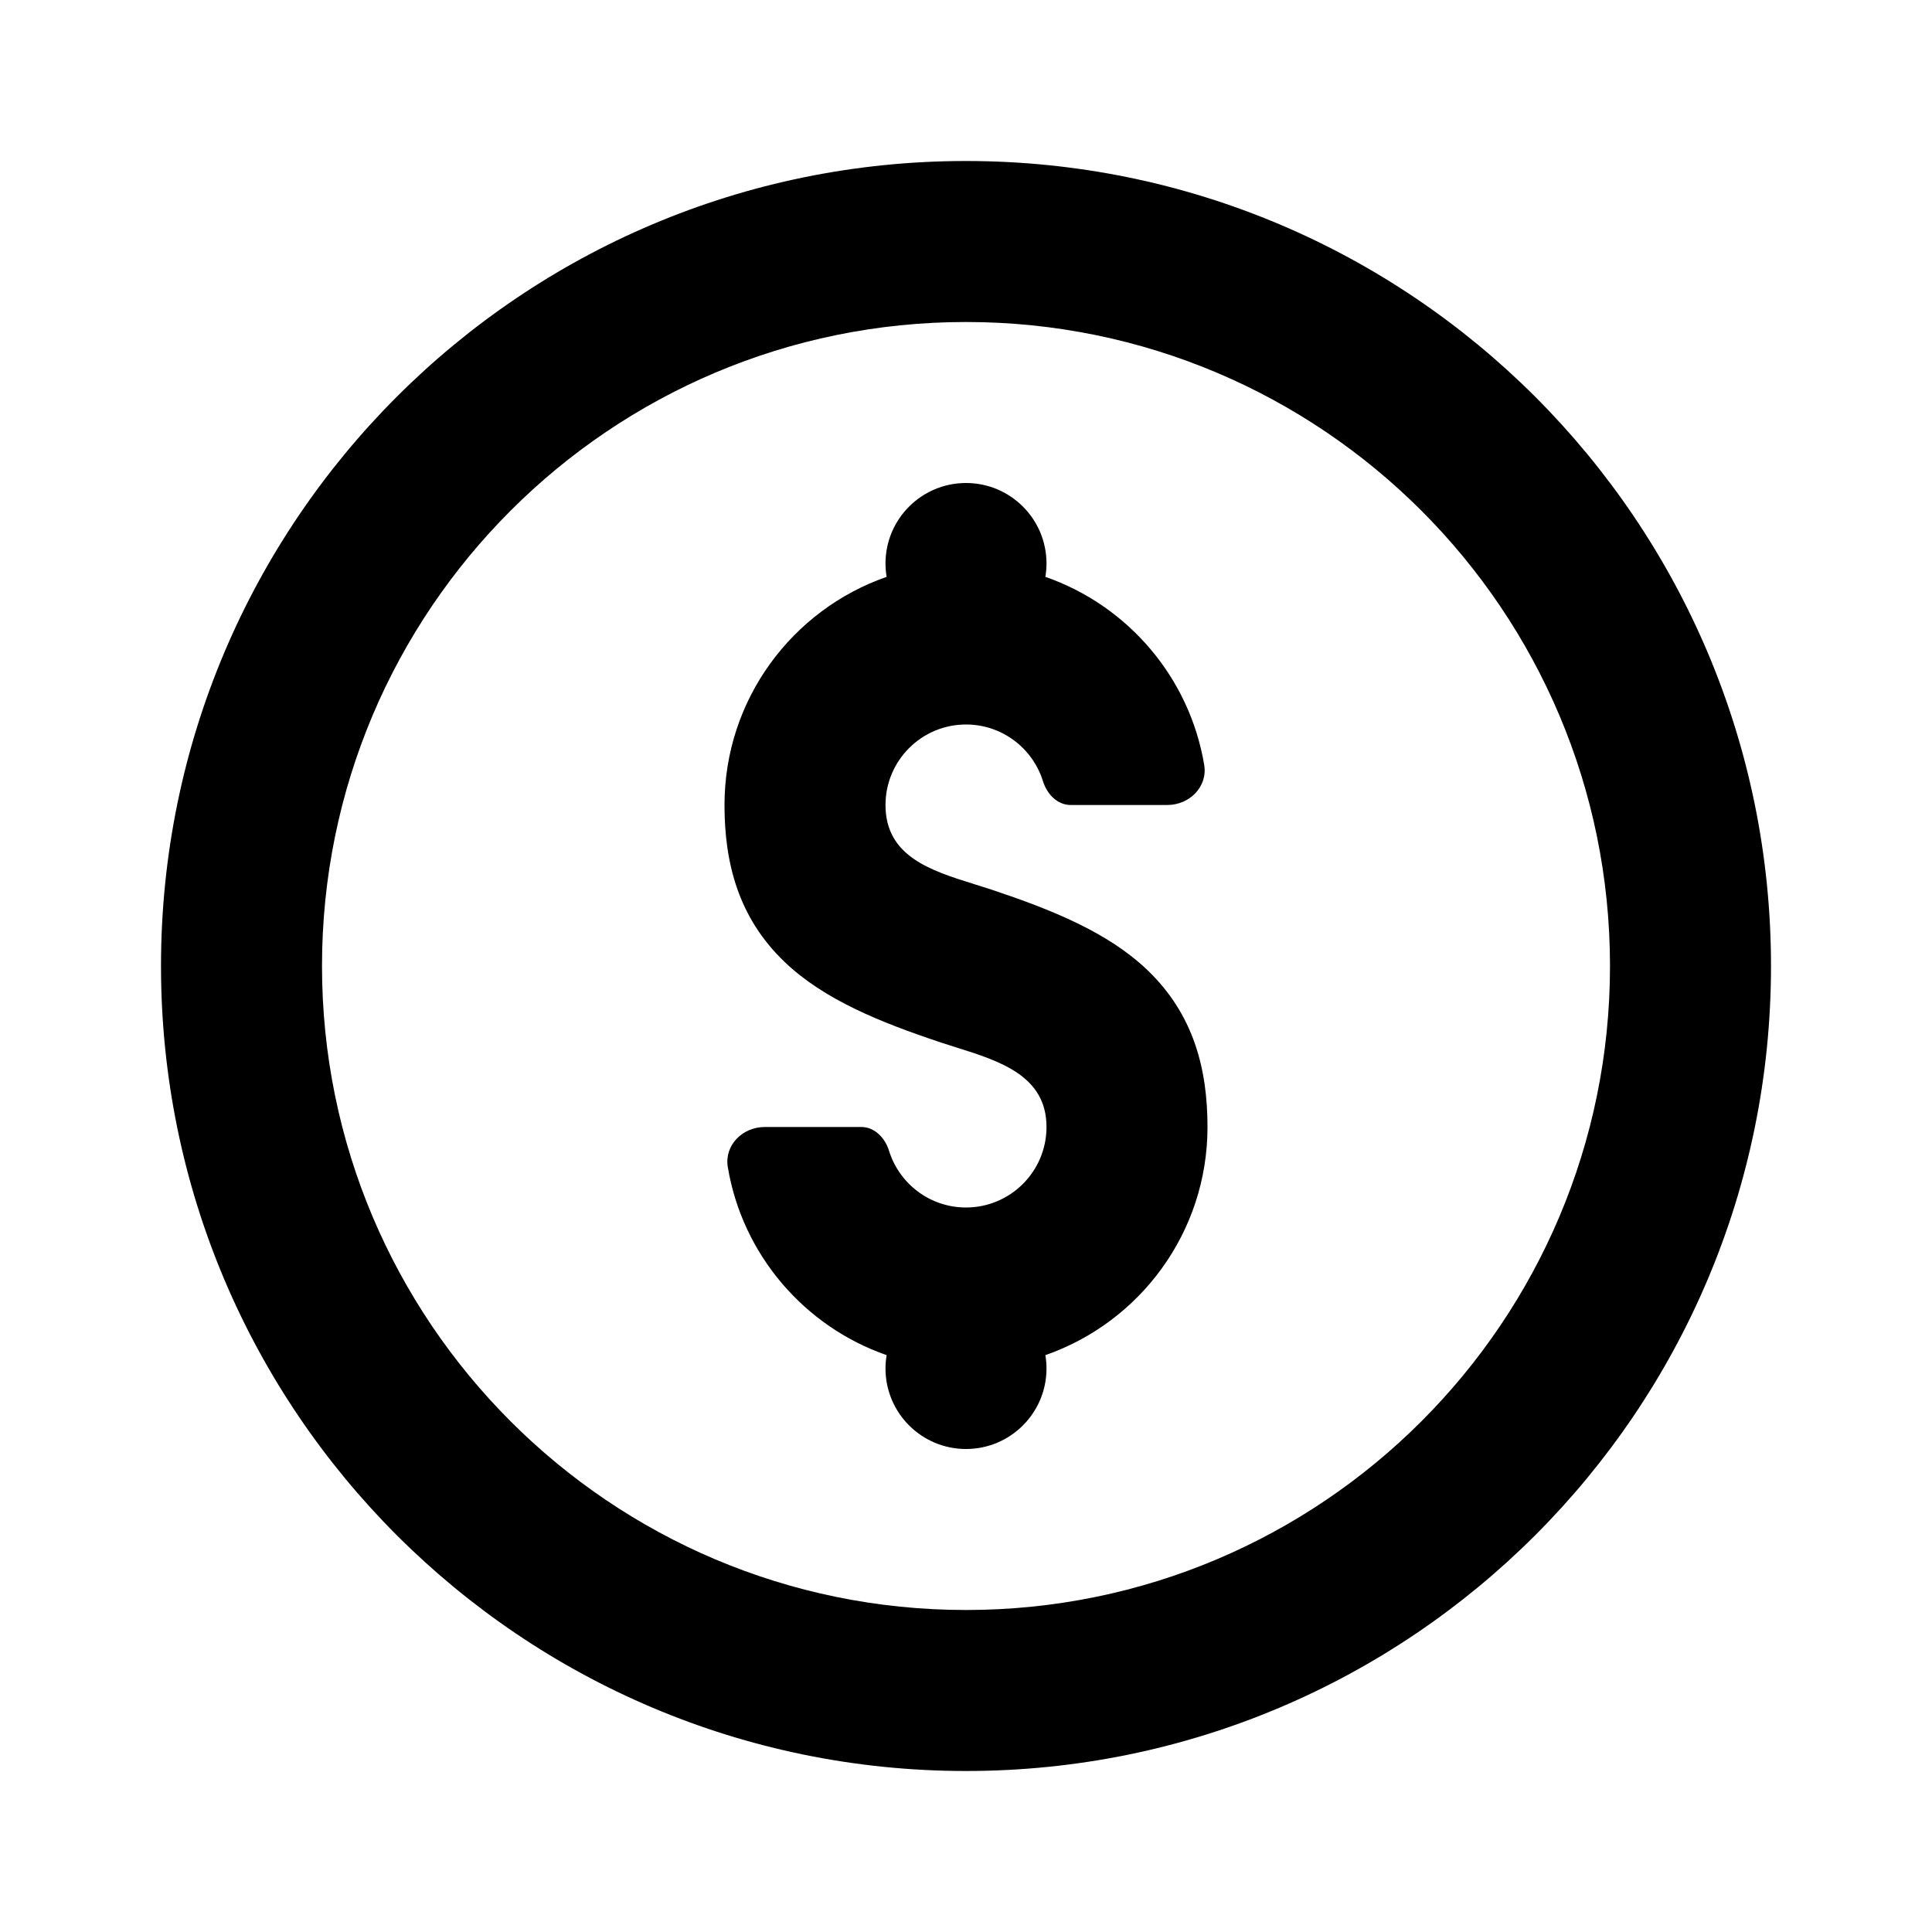
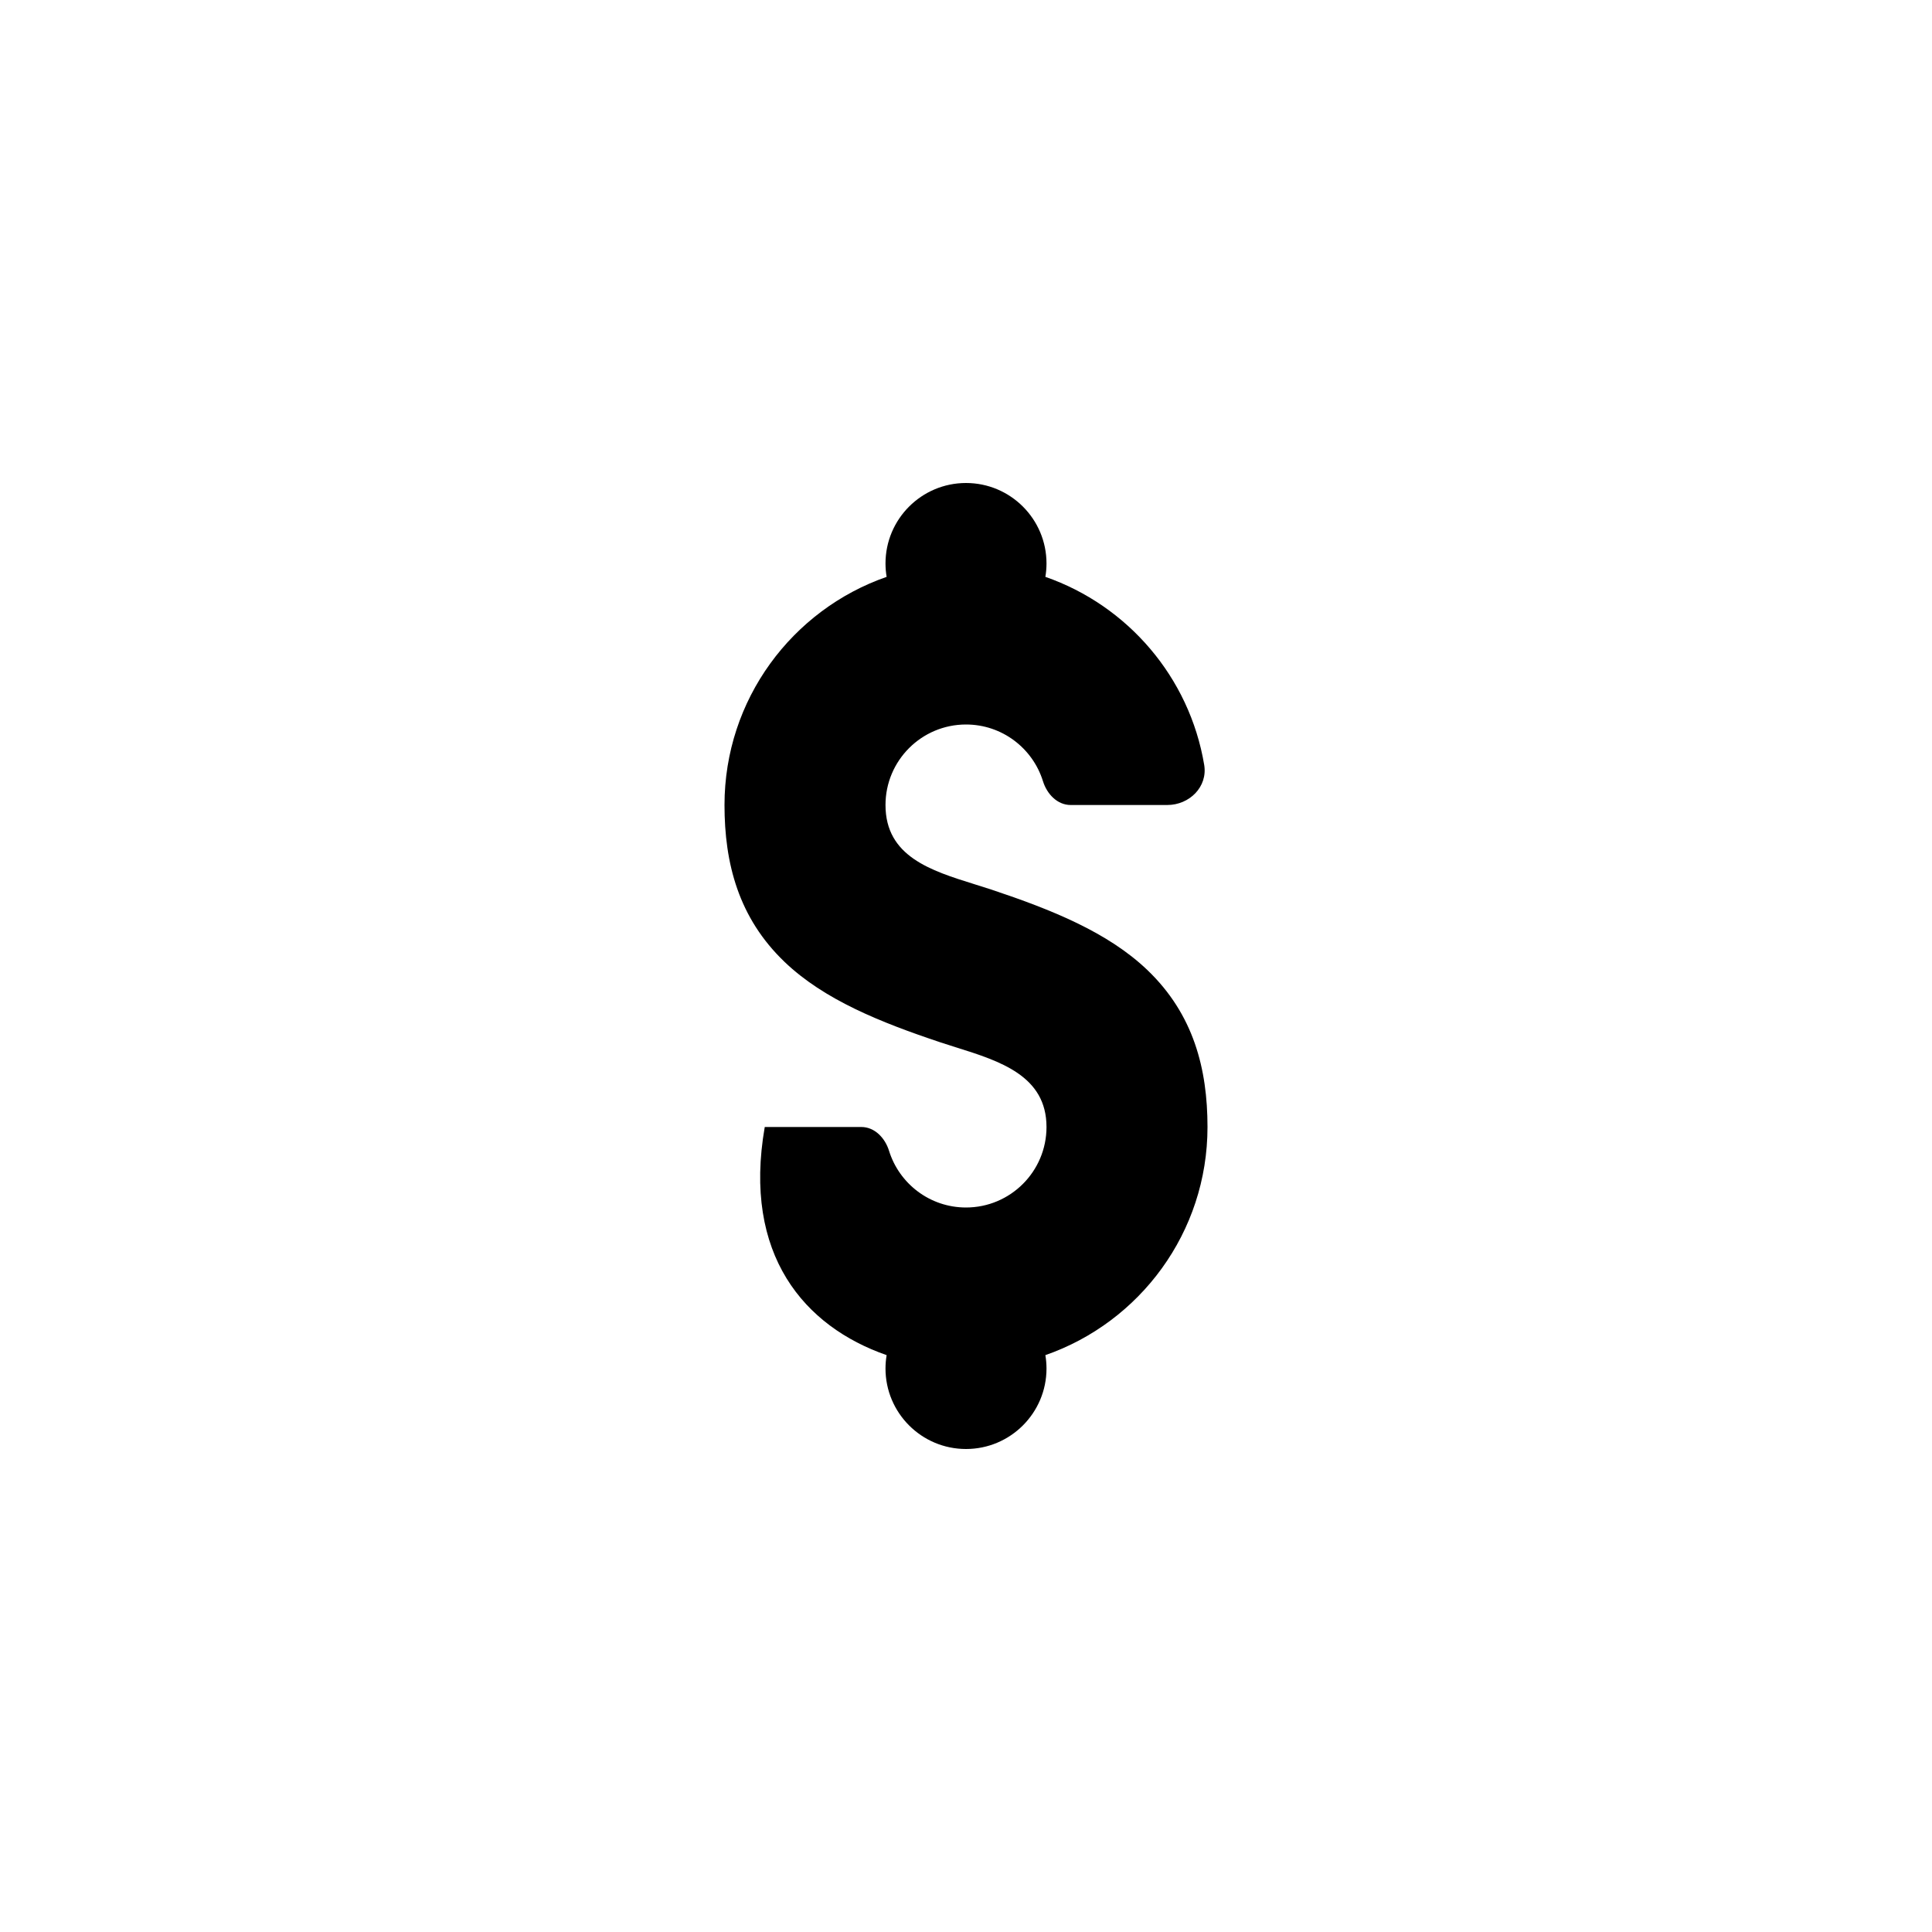
<svg xmlns="http://www.w3.org/2000/svg" width="24" height="24" viewBox="0 0 24 24" fill="none">
-   <path d="M12 6C11.448 6 11 6.448 11 7C11 7.057 11.005 7.112 11.014 7.166C9.841 7.574 9 8.689 9 10C9 10.723 9.173 11.4 9.746 11.949C10.238 12.42 10.938 12.7 11.684 12.949C11.746 12.969 11.81 12.989 11.874 13.01L11.881 13.012C12.421 13.182 13 13.364 13 14C13 14.552 12.552 15 12 15C11.551 15 11.171 14.704 11.044 14.296C10.995 14.137 10.866 14 10.7 14H9.5C9.224 14 8.996 14.226 9.041 14.498C9.223 15.588 9.993 16.479 11.014 16.834C11.005 16.888 11 16.944 11 17C11 17.552 11.448 18 12 18C12.552 18 13 17.552 13 17C13 16.944 12.995 16.888 12.986 16.834C14.159 16.426 15 15.311 15 14C15 13.277 14.827 12.6 14.254 12.051C13.762 11.58 13.062 11.3 12.316 11.051C12.249 11.029 12.181 11.008 12.111 10.986L12.105 10.984C11.563 10.815 11 10.639 11 10C11 9.448 11.448 9 12 9C12.449 9 12.829 9.296 12.956 9.704C13.005 9.863 13.134 10 13.3 10H14.5C14.776 10 15.004 9.774 14.959 9.502C14.777 8.412 14.007 7.521 12.986 7.166C12.995 7.112 13 7.057 13 7C13 6.448 12.552 6 12 6Z" fill="#A9A9A9" style="fill:#A9A9A9;fill:color(display-p3 0.663 0.663 0.663);fill-opacity:1;" />
-   <path fill-rule="evenodd" clip-rule="evenodd" d="M22 12C22 17.523 17.523 22 12 22C6.477 22 2 17.523 2 12C2 6.477 6.477 2 12 2C17.523 2 22 6.477 22 12ZM20 12C20 16.418 16.418 20 12 20C7.582 20 4 16.418 4 12C4 7.582 7.582 4 12 4C16.418 4 20 7.582 20 12Z" fill="#A9A9A9" style="fill:#A9A9A9;fill:color(display-p3 0.663 0.663 0.663);fill-opacity:1;" />
+   <path d="M12 6C11.448 6 11 6.448 11 7C11 7.057 11.005 7.112 11.014 7.166C9.841 7.574 9 8.689 9 10C9 10.723 9.173 11.4 9.746 11.949C10.238 12.42 10.938 12.7 11.684 12.949C11.746 12.969 11.81 12.989 11.874 13.01L11.881 13.012C12.421 13.182 13 13.364 13 14C13 14.552 12.552 15 12 15C11.551 15 11.171 14.704 11.044 14.296C10.995 14.137 10.866 14 10.7 14H9.5C9.223 15.588 9.993 16.479 11.014 16.834C11.005 16.888 11 16.944 11 17C11 17.552 11.448 18 12 18C12.552 18 13 17.552 13 17C13 16.944 12.995 16.888 12.986 16.834C14.159 16.426 15 15.311 15 14C15 13.277 14.827 12.6 14.254 12.051C13.762 11.58 13.062 11.3 12.316 11.051C12.249 11.029 12.181 11.008 12.111 10.986L12.105 10.984C11.563 10.815 11 10.639 11 10C11 9.448 11.448 9 12 9C12.449 9 12.829 9.296 12.956 9.704C13.005 9.863 13.134 10 13.3 10H14.5C14.776 10 15.004 9.774 14.959 9.502C14.777 8.412 14.007 7.521 12.986 7.166C12.995 7.112 13 7.057 13 7C13 6.448 12.552 6 12 6Z" fill="#A9A9A9" style="fill:#A9A9A9;fill:color(display-p3 0.663 0.663 0.663);fill-opacity:1;" />
</svg>